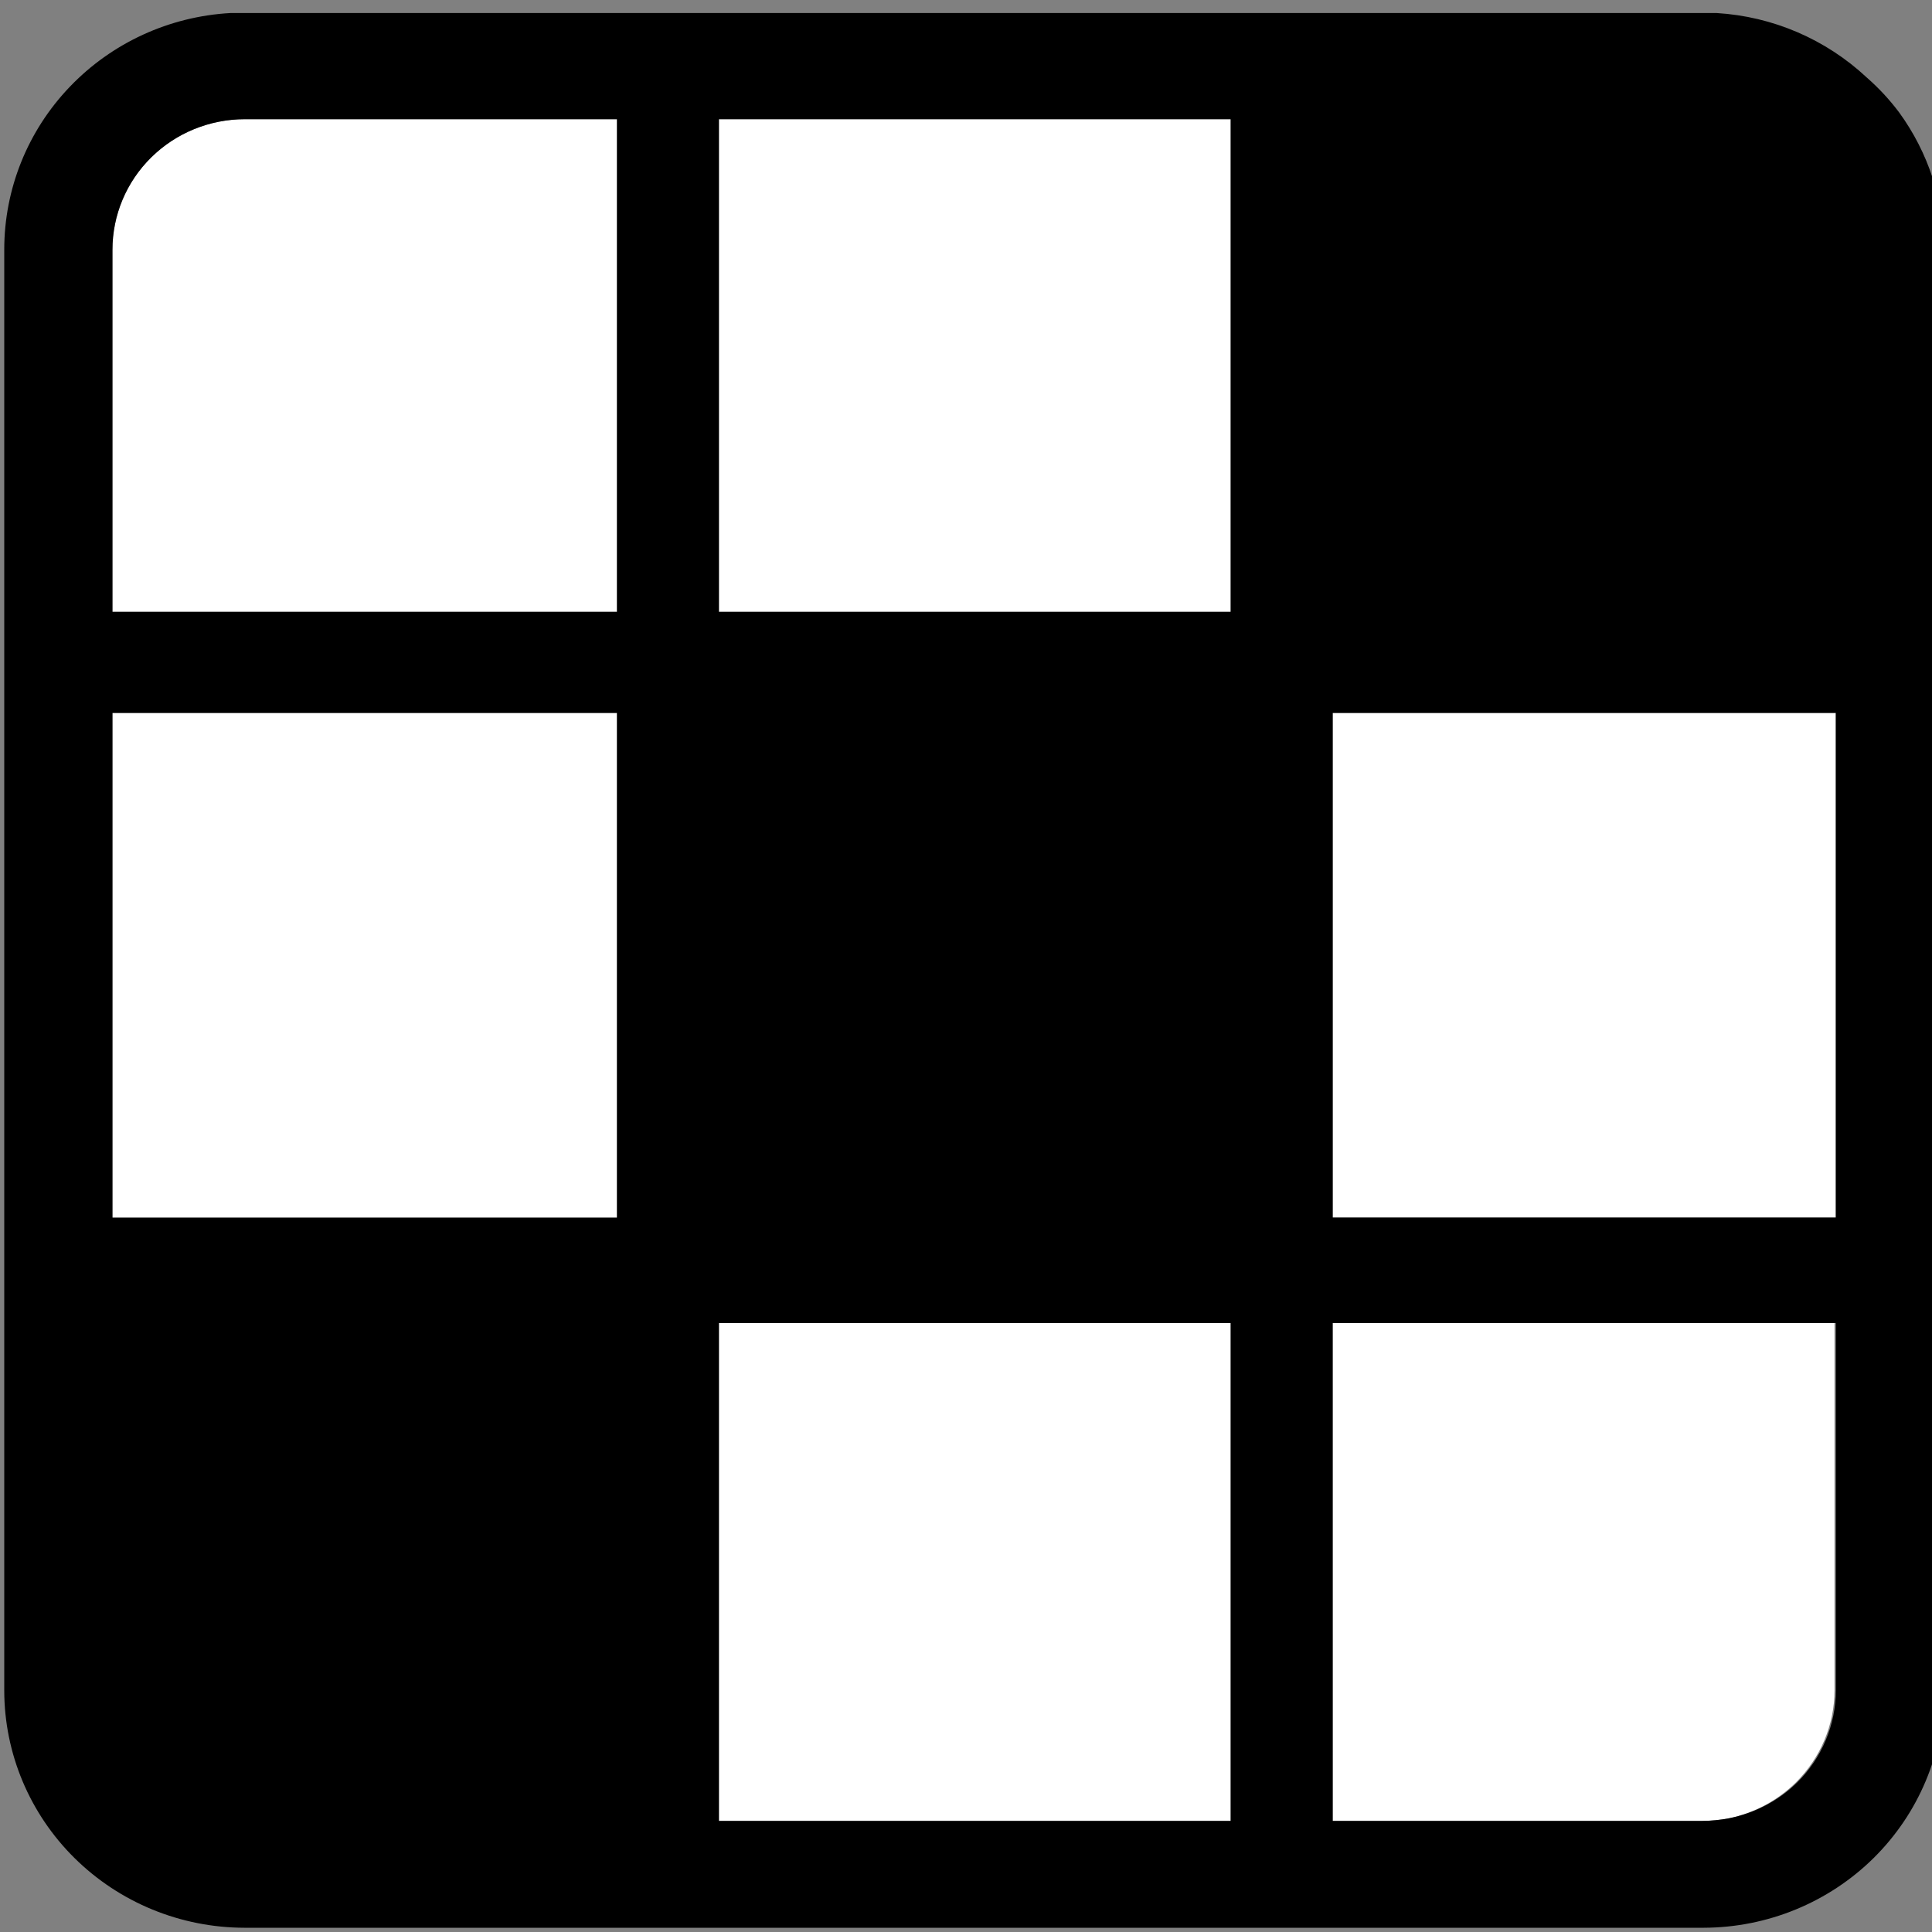
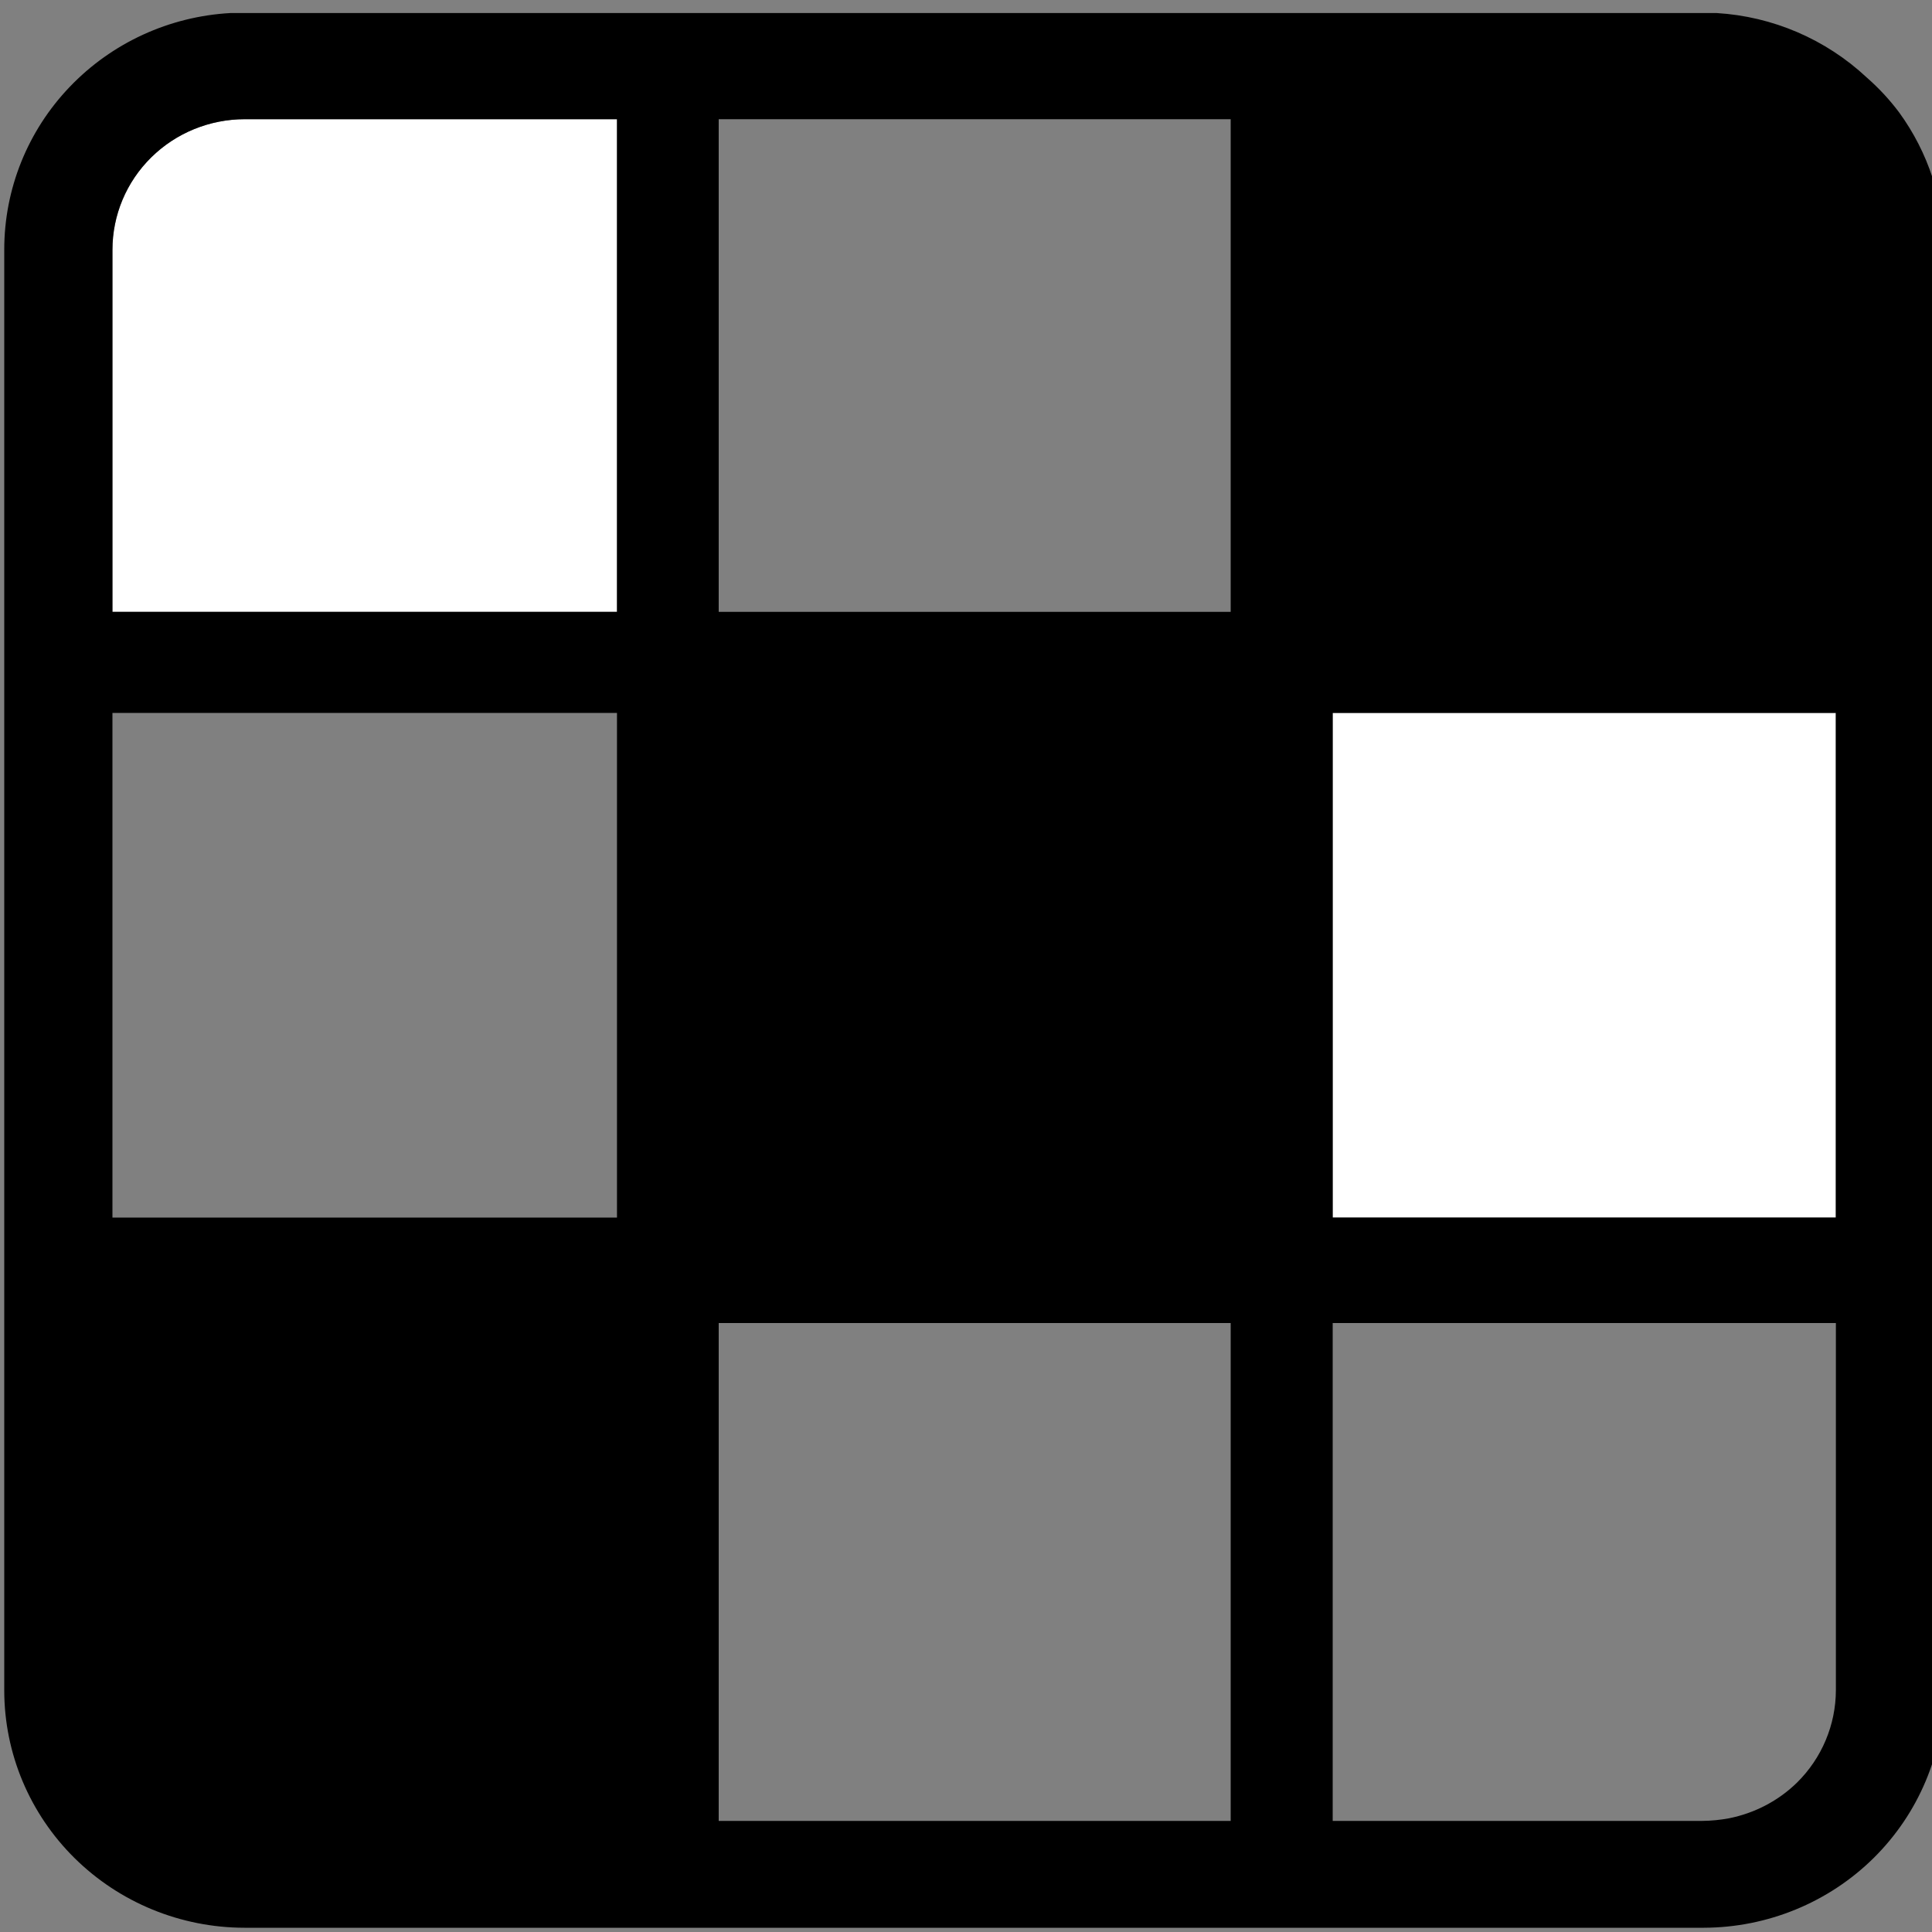
<svg xmlns="http://www.w3.org/2000/svg" xmlns:ns1="http://sodipodi.sourceforge.net/DTD/sodipodi-0.dtd" xmlns:ns2="http://www.inkscape.org/namespaces/inkscape" width="20" height="20" viewBox="0 0 20 20" fill="none" version="1.1" id="svg7" ns1:docname="daily.svg" ns2:version="1.3.2 (091e20e, 2023-11-25)">
  <rect x="0" y="0" width="20" height="20" fill="#808080" stroke="none" />
  <defs id="defs7" />
  <ns1:namedview id="namedview7" pagecolor="#ffffff" bordercolor="#000000" borderopacity="0.25" ns2:showpageshadow="2" ns2:pageopacity="0.0" ns2:pagecheckerboard="0" ns2:deskcolor="#d1d1d1" ns2:zoom="11.8" ns2:cx="9.9576271" ns2:cy="10" ns2:window-width="1312" ns2:window-height="449" ns2:window-x="562" ns2:window-y="764" ns2:window-maximized="0" ns2:current-layer="svg7" />
  <path d="M 1.164,2.586 V 6.334 H 6.387 V 1.234 H 2.534 c -0.363,0 -0.712,0.142 -0.969,0.396 C 1.308,1.884 1.164,2.228 1.164,2.586 Z" fill="#ffffff" id="path1" style="stroke-width:1.149" />
-   <path d="m 13.796,18.85 h 3.839 c 0.088,-0.001 0.176,-0.01 0.263,-0.027 0.262,-0.055 0.502,-0.183 0.692,-0.37 0.256,-0.254 0.401,-0.598 0.401,-0.956 v -3.801 h -5.196 z" fill="#ffffff" id="path2" style="stroke-width:1.149" />
-   <path d="M 12.74,13.696 H 7.446 v 5.154 h 5.294 z" fill="#ffffff" id="path3" style="stroke-width:1.149" />
  <path d="M 19.002,7.38 H 13.796 v 5.227 h 5.206 z" fill="#ffffff" id="path4" style="stroke-width:1.149" />
-   <path d="M 12.74,1.234 H 7.446 V 6.334 h 5.294 z" fill="#ffffff" id="path5" style="stroke-width:1.149" />
-   <path d="M 6.387,7.38 H 1.164 v 5.227 h 5.223 z" fill="#ffffff" id="path6" style="stroke-width:1.149" />
  <path d="M 19.66,1.164 C 19.561,1.032 19.448,0.91 19.323,0.801 18.9,0.406 18.351,0.17 17.771,0.135 c -0.051,0 -0.098,0 -0.148,0 H 2.534 c -0.051,0 -0.098,0 -0.148,0 C 1.752,0.17 1.157,0.444 0.722,0.899 0.286,1.354 0.044,1.957 0.044,2.583 V 17.501 c 8.9022e-4,0.651 0.263,1.275 0.729,1.735 0.466,0.46 1.098,0.719 1.757,0.72 H 17.639 c 0.659,-0.002 1.291,-0.262 1.757,-0.722 0.466,-0.461 0.728,-1.085 0.729,-1.736 V 2.586 C 20.124,2.076 19.962,1.579 19.66,1.164 Z M 6.387,12.604 H 1.164 V 7.38 h 5.223 z m 0,-6.27 H 1.164 v -3.748 c 0,-0.359 0.144,-0.703 0.401,-0.956 C 1.822,1.376 2.171,1.234 2.534,1.234 H 6.387 Z M 12.74,18.85 H 7.44 v -5.154 h 5.3 z m 0,-12.516 H 7.44 V 1.234 h 5.3 z m 6.265,11.163 c -9.25e-4,0.358 -0.145,0.702 -0.402,0.956 -0.193,0.189 -0.439,0.317 -0.705,0.37 -0.091,0.017 -0.184,0.026 -0.277,0.027 H 13.796 v -5.154 h 5.209 z m 0,-4.894 H 13.796 V 7.38 h 5.209 z" fill="#000000" id="path7" style="stroke-width:1.149" />
</svg>